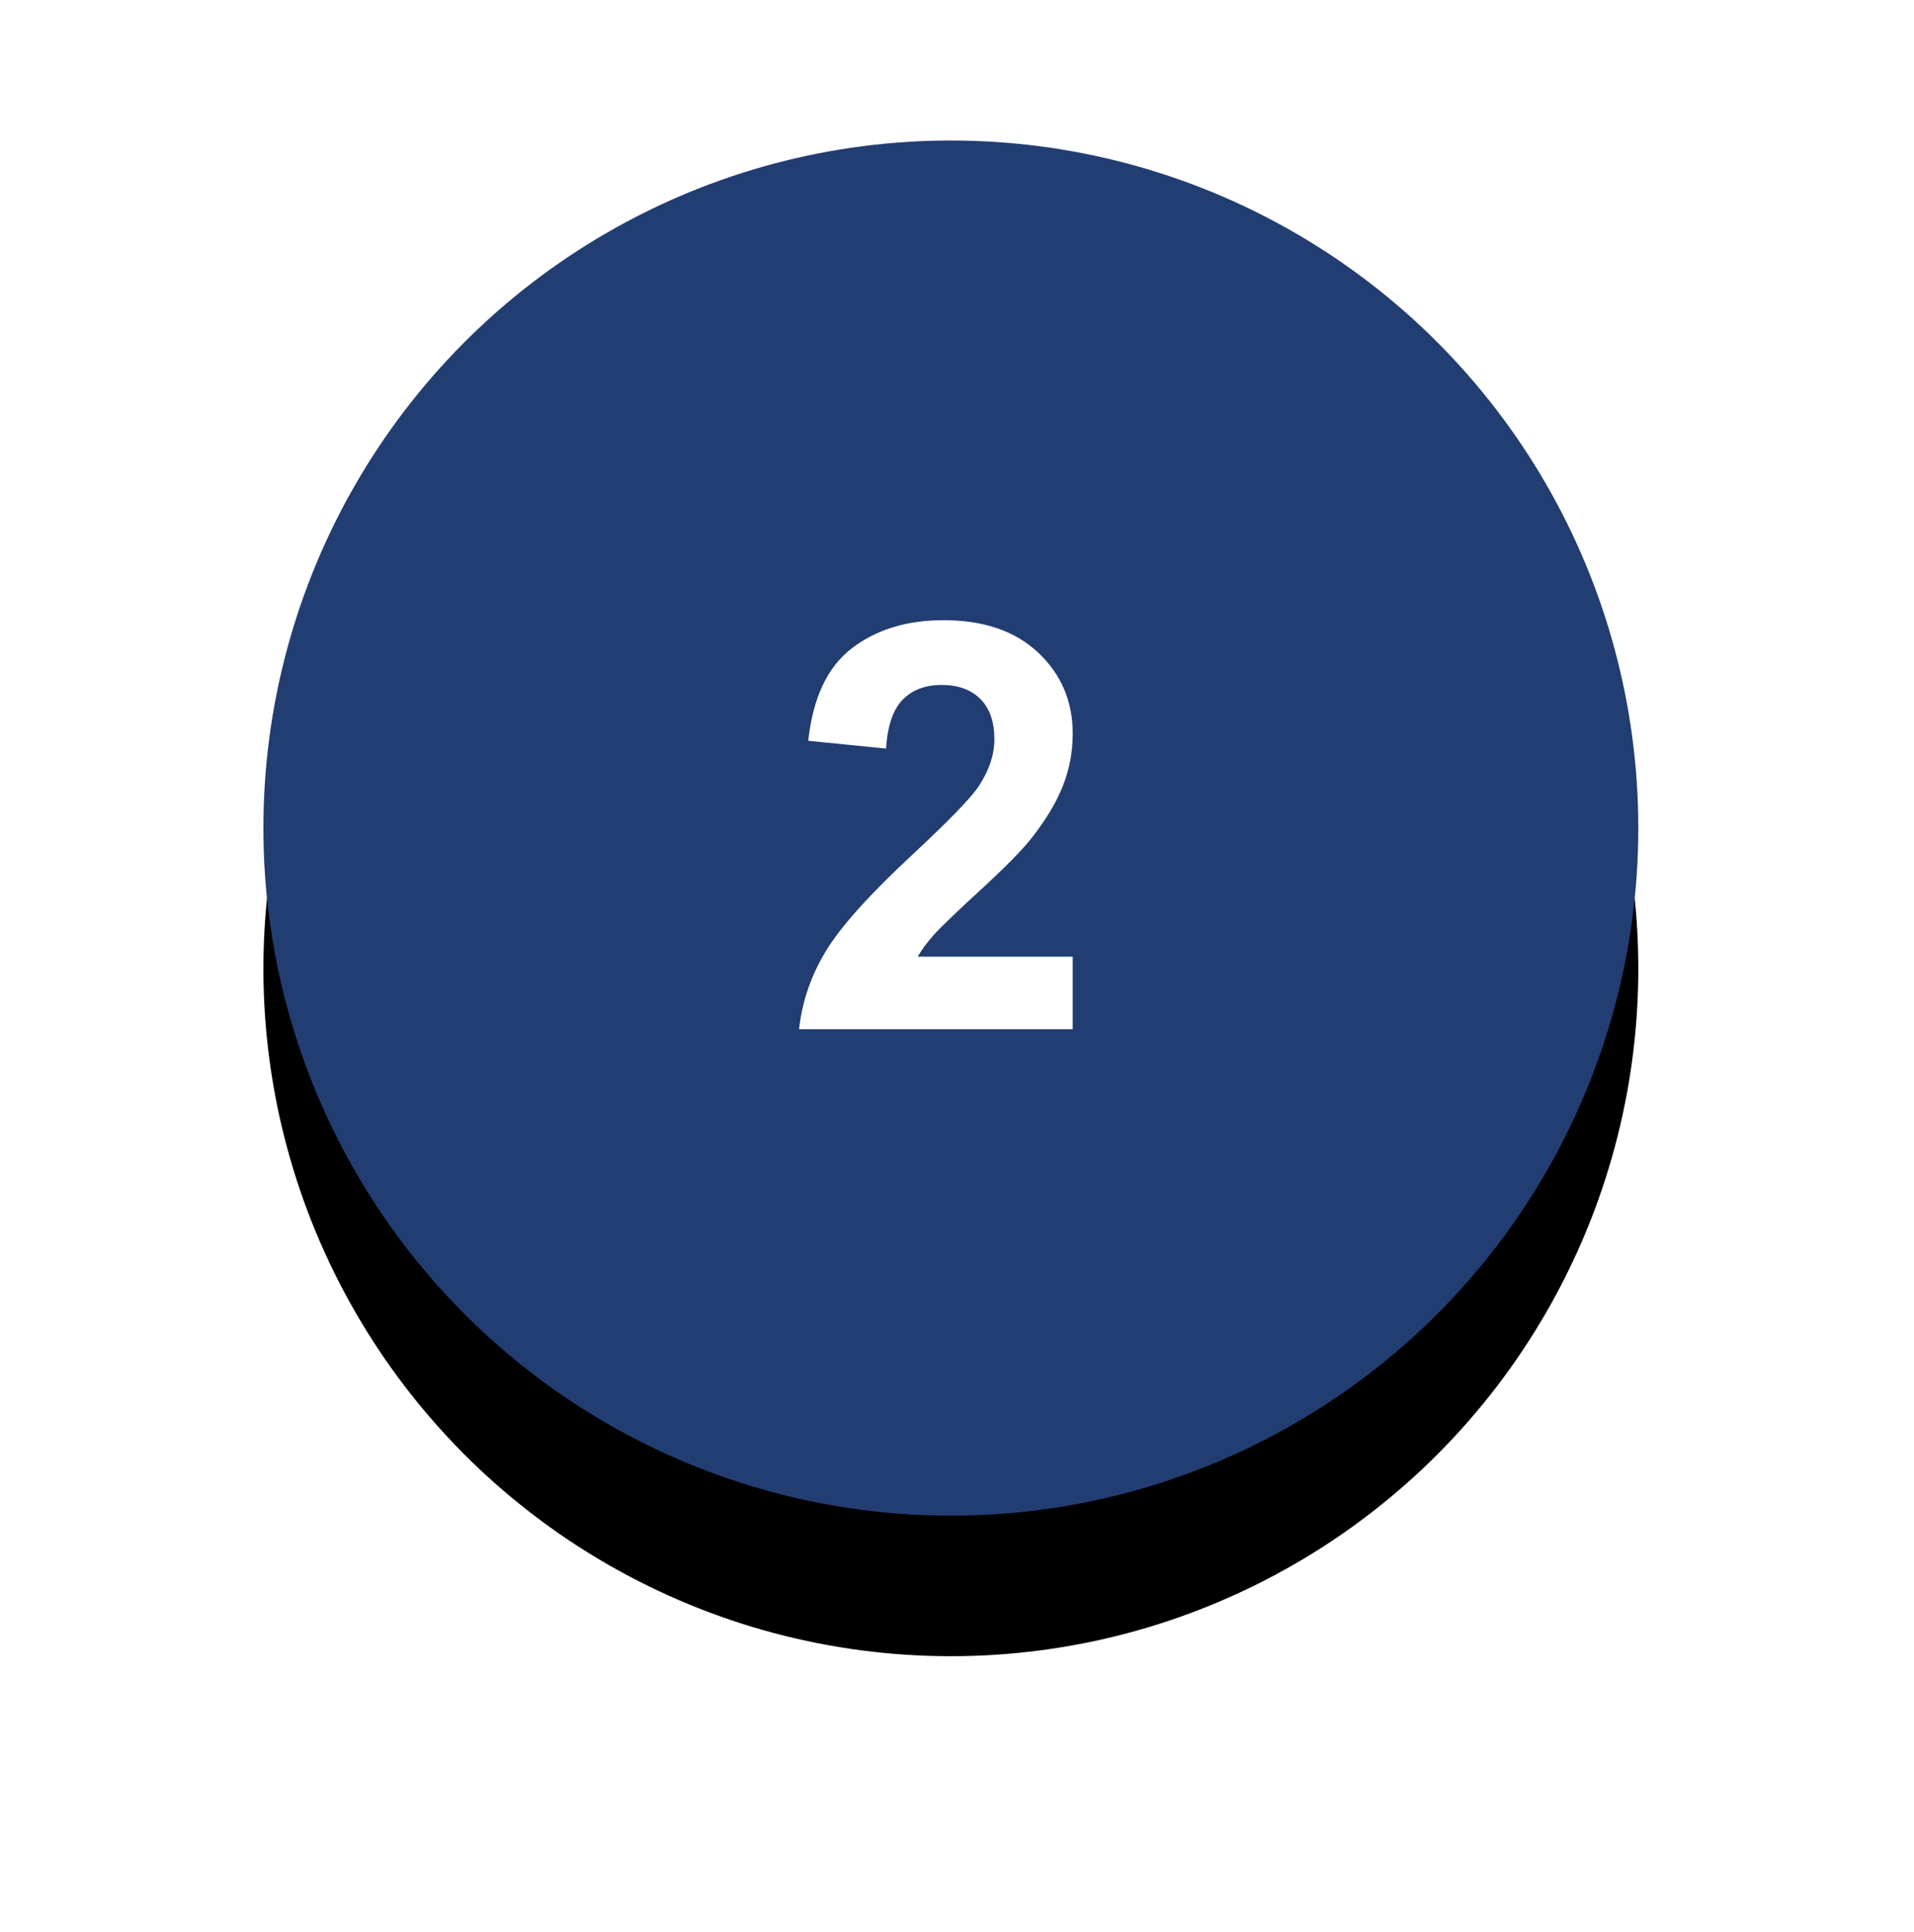
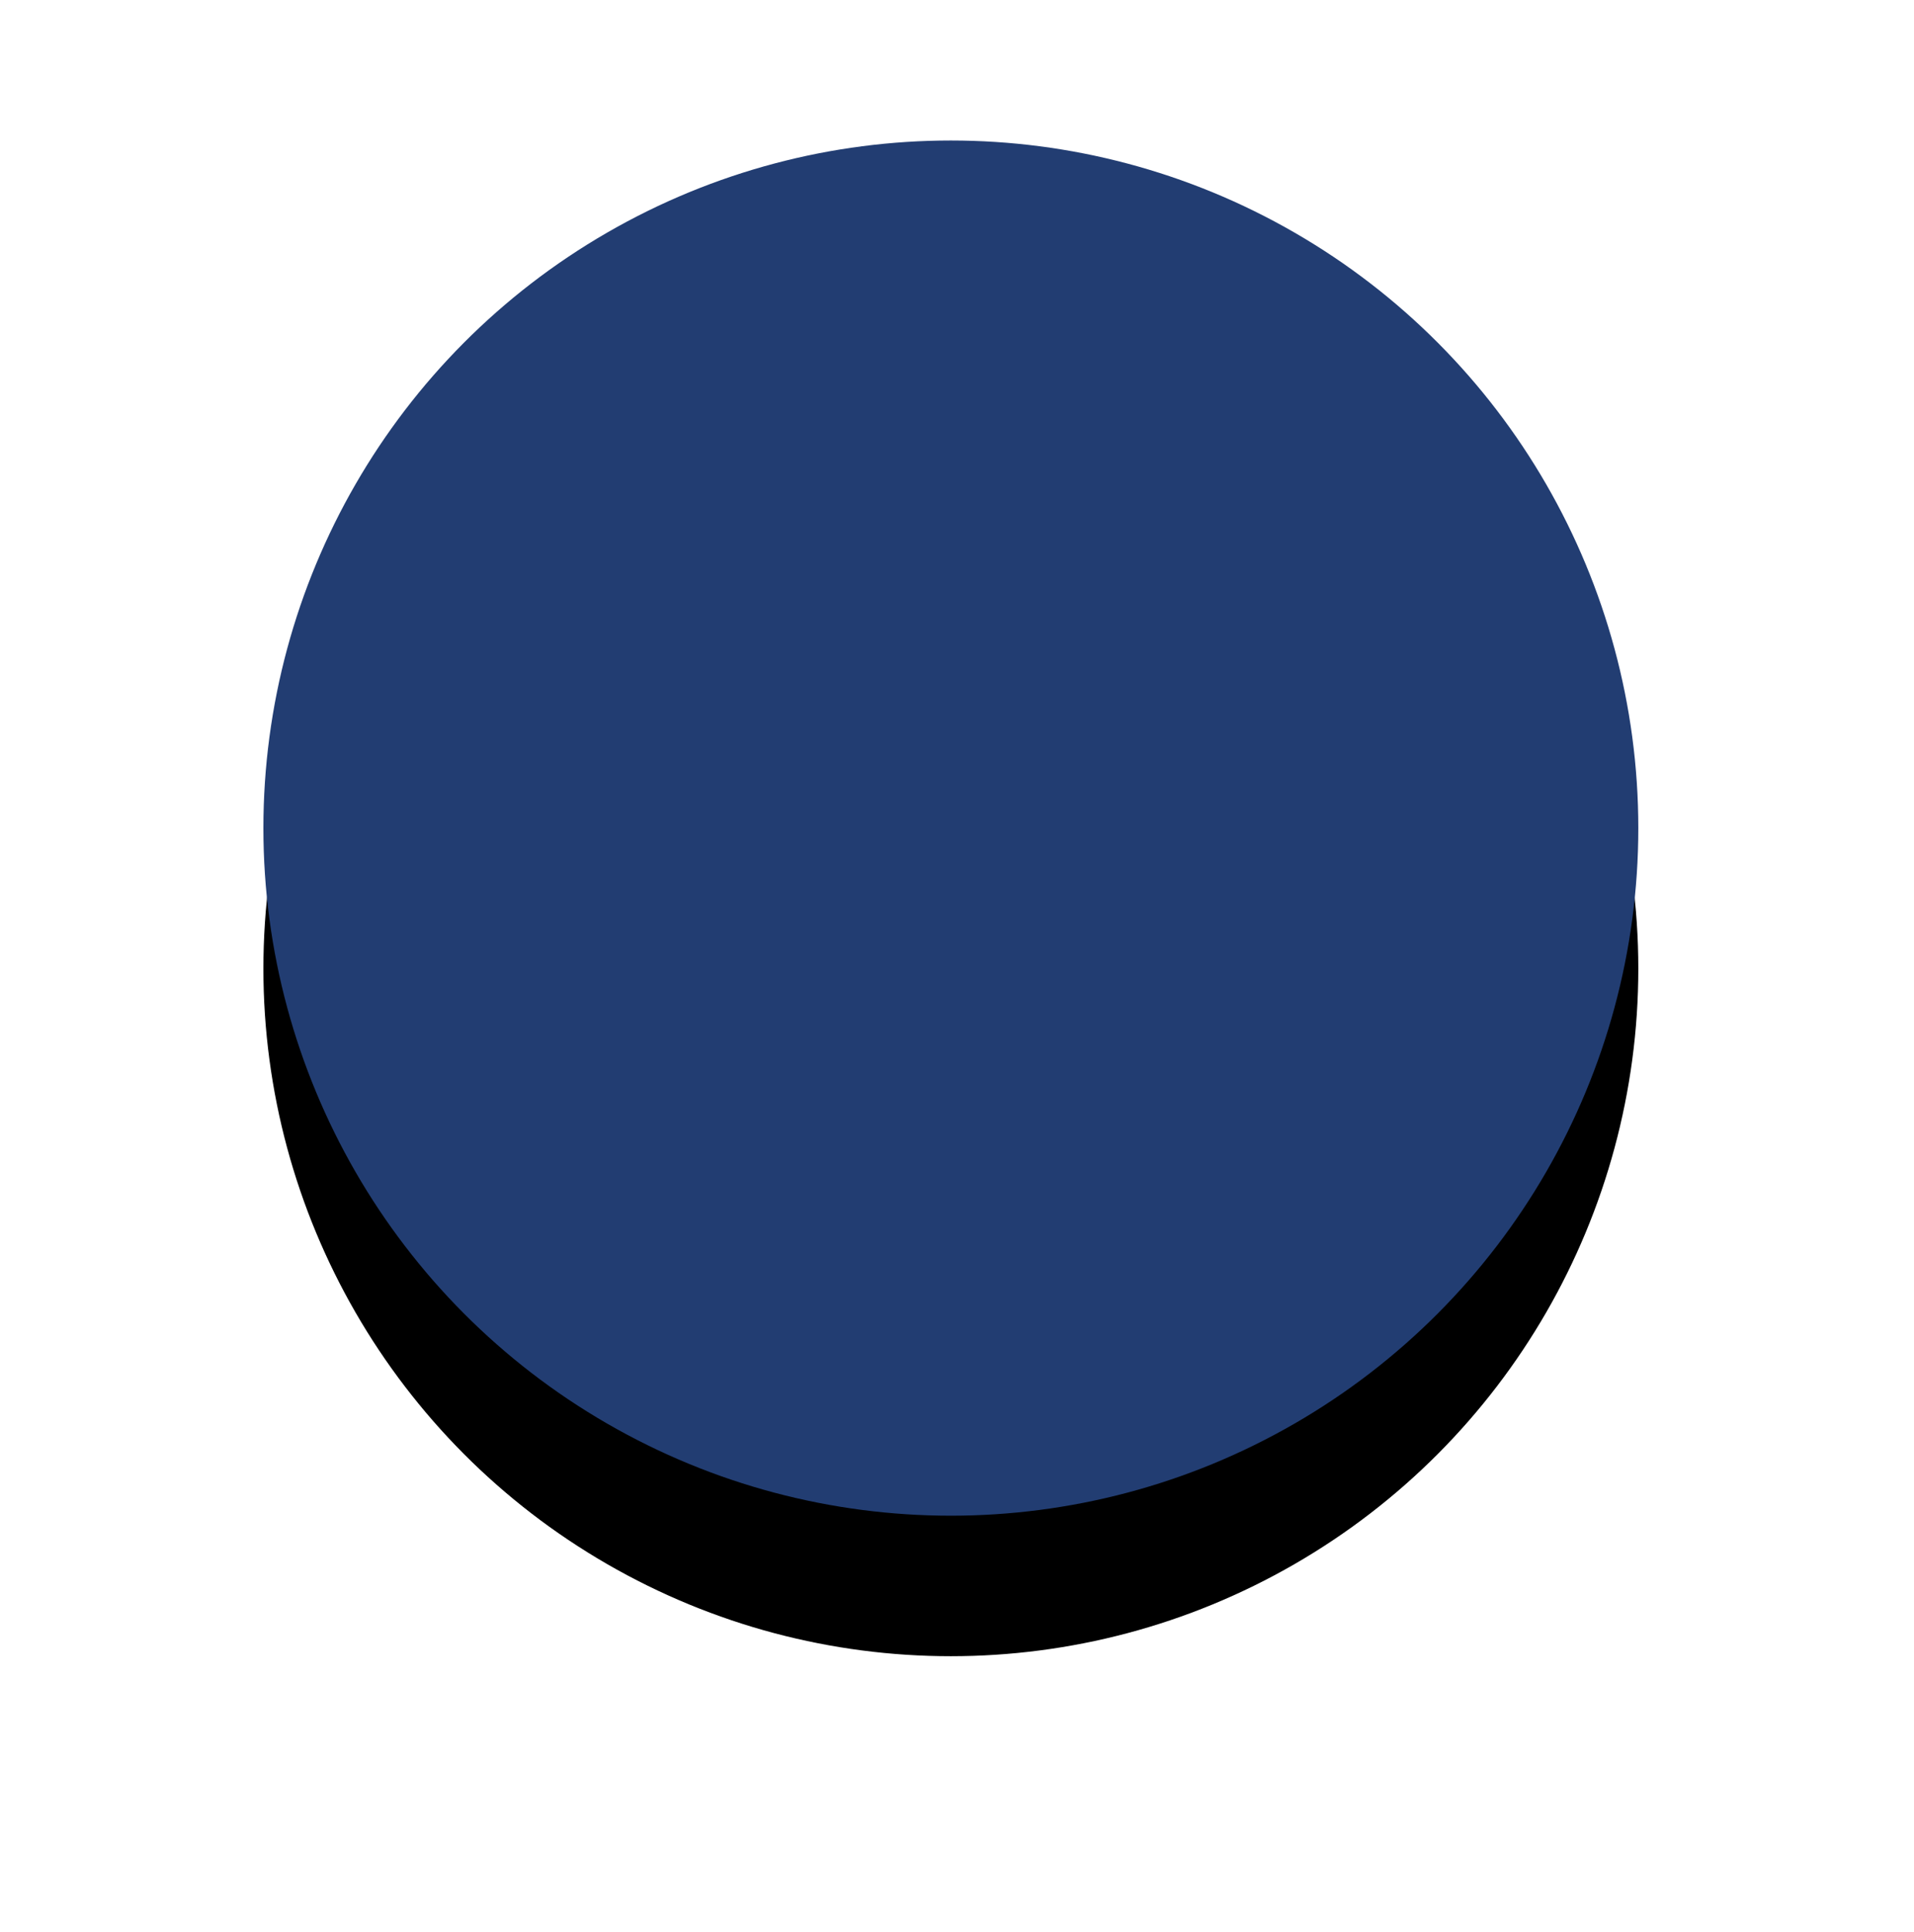
<svg xmlns="http://www.w3.org/2000/svg" xmlns:xlink="http://www.w3.org/1999/xlink" width="109px" height="110px" viewBox="0 0 109 110" version="1.1">
  <title>Group 2</title>
  <desc>Created with Sketch.</desc>
  <defs>
    <circle id="path-1" cx="39.15" cy="39.15" r="39.15" />
    <filter x="-35.8%" y="-25.5%" width="171.5%" height="171.5%" filterUnits="objectBoundingBox" id="filter-2">
      <feOffset dx="0" dy="8" in="SourceAlpha" result="shadowOffsetOuter1" />
      <feGaussianBlur stdDeviation="8" in="shadowOffsetOuter1" result="shadowBlurOuter1" />
      <feColorMatrix values="0 0 0 0 0.333   0 0 0 0 0.447   0 0 0 0 0.424  0 0 0 0.54 0" type="matrix" in="shadowBlurOuter1" />
    </filter>
  </defs>
  <g id="Final-Design" stroke="none" stroke-width="1" fill="none" fill-rule="evenodd">
    <g id="Artboard" transform="translate(-150, -29)">
      <g id="Group-2" transform="translate(165, 37)">
        <g id="Oval">
          <use fill="black" fill-opacity="1" filter="url(#filter-2)" xlink:href="#path-1" />
          <use fill="#223D72" fill-rule="evenodd" xlink:href="#path-1" />
        </g>
-         <path d="M46.09,50.6 L46.09,46.471 L37.262,46.471 C37.494,46.07 37.797,45.659 38.172,45.237 C38.546,44.815 39.435,43.961 40.837,42.674 C42.24,41.387 43.211,40.401 43.748,39.716 C44.561,38.682 45.154,37.693 45.528,36.749 C45.903,35.805 46.09,34.811 46.09,33.767 C46.09,31.932 45.436,30.397 44.128,29.163 C42.82,27.929 41.022,27.312 38.733,27.312 C36.645,27.312 34.905,27.845 33.513,28.91 C32.121,29.976 31.293,31.732 31.029,34.179 L31.029,34.179 L35.459,34.621 C35.543,33.324 35.859,32.396 36.408,31.837 C36.956,31.278 37.695,30.999 38.623,30.999 C39.561,30.999 40.297,31.265 40.83,31.798 C41.362,32.33 41.629,33.092 41.629,34.084 C41.629,34.98 41.323,35.887 40.711,36.805 C40.257,37.469 39.029,38.735 37.025,40.602 C34.536,42.911 32.869,44.765 32.026,46.162 C31.182,47.56 30.676,49.039 30.507,50.6 L30.507,50.6 L46.09,50.6 Z" id="2" fill="#FFFFFF" fill-rule="nonzero" />
      </g>
    </g>
  </g>
</svg>